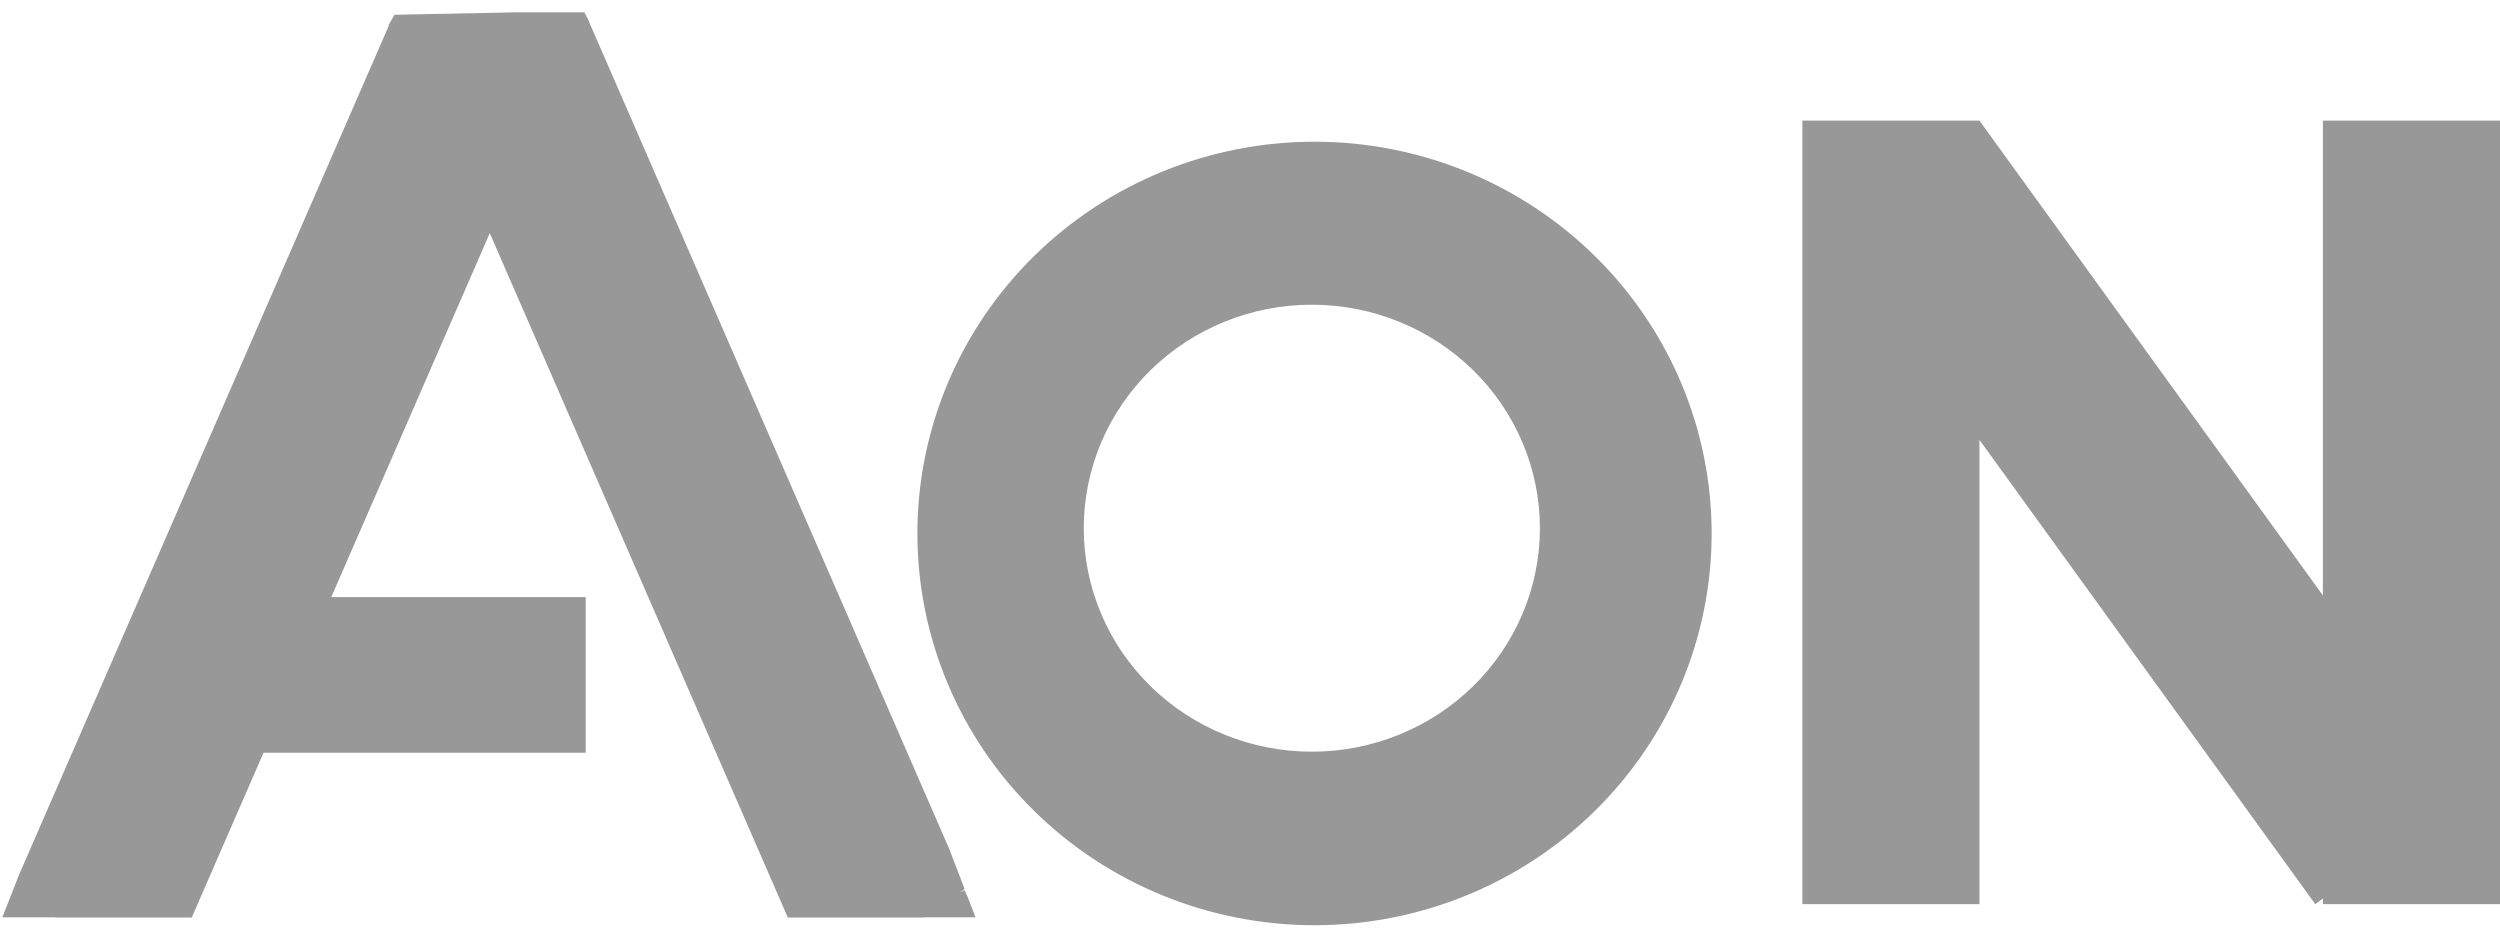
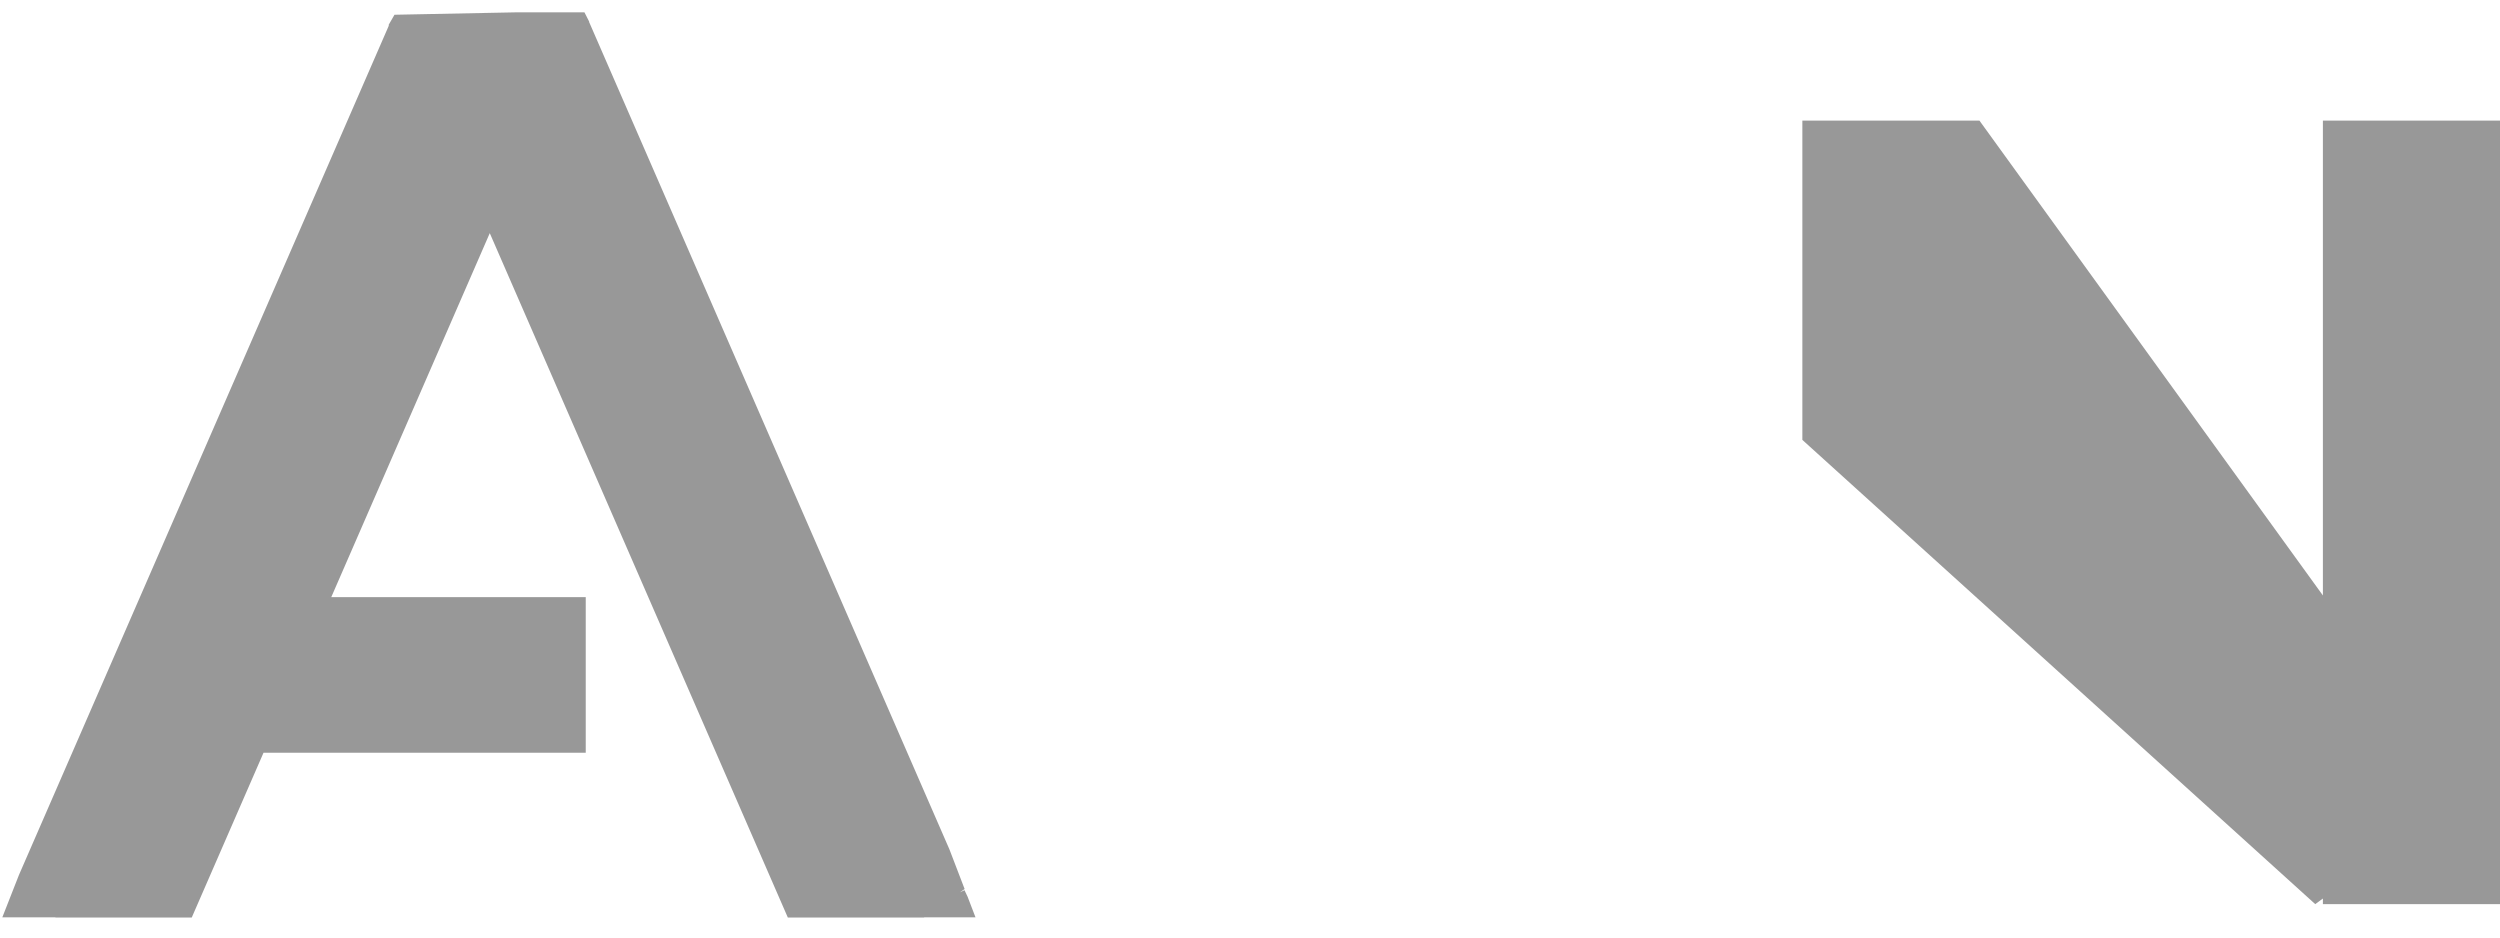
<svg xmlns="http://www.w3.org/2000/svg" width="88" height="33" viewBox="0 0 88 33" fill="none">
-   <path d="M46.271 4.988C42.563 4.988 39.008 6.441 36.386 9.027C33.765 11.613 32.292 15.121 32.292 18.778C32.292 22.435 33.765 25.943 36.386 28.529C39.008 31.115 42.563 32.568 46.271 32.568C48.106 32.568 49.924 32.211 51.62 31.518C53.316 30.825 54.857 29.809 56.155 28.529C57.453 27.248 58.483 25.728 59.186 24.055C59.888 22.382 60.25 20.589 60.25 18.778C60.25 16.967 59.888 15.174 59.186 13.501C58.483 11.828 57.453 10.308 56.155 9.027C54.857 7.747 53.316 6.731 51.62 6.038C49.924 5.345 48.106 4.988 46.271 4.988ZM46.177 10.726C48.306 10.726 50.348 11.555 51.853 13.03C53.359 14.505 54.205 16.506 54.205 18.593C54.205 20.679 53.359 22.68 51.853 24.155C50.348 25.63 48.306 26.459 46.177 26.459C44.047 26.459 42.005 25.63 40.5 24.155C38.994 22.68 38.148 20.679 38.148 18.593C38.148 16.506 38.994 14.505 40.5 13.03C42.005 11.555 44.047 10.726 46.177 10.726Z" fill="#989898" />
-   <path d="M63.443 4.246V31.826H69.677V15.484L81.497 31.826L81.766 31.628V31.826H88V4.246H81.766V20.96L69.677 4.246H63.443Z" fill="#989898" />
+   <path d="M63.443 4.246V31.826V15.484L81.497 31.826L81.766 31.628V31.826H88V4.246H81.766V20.96L69.677 4.246H63.443Z" fill="#989898" />
  <path d="M18.18 0.434L13.886 0.519L13.684 0.869V0.908L0.667 30.799L0.082 32.289H1.944L1.954 32.296H6.75L9.276 26.496H20.618V21.018H11.661L17.24 8.207L27.731 32.296H32.526L32.537 32.289H34.337L34.059 31.564L33.95 31.334L33.786 31.412L33.955 31.294L33.421 29.901L20.738 0.777V0.759L20.573 0.435L18.18 0.434Z" fill="#989898" />
</svg>